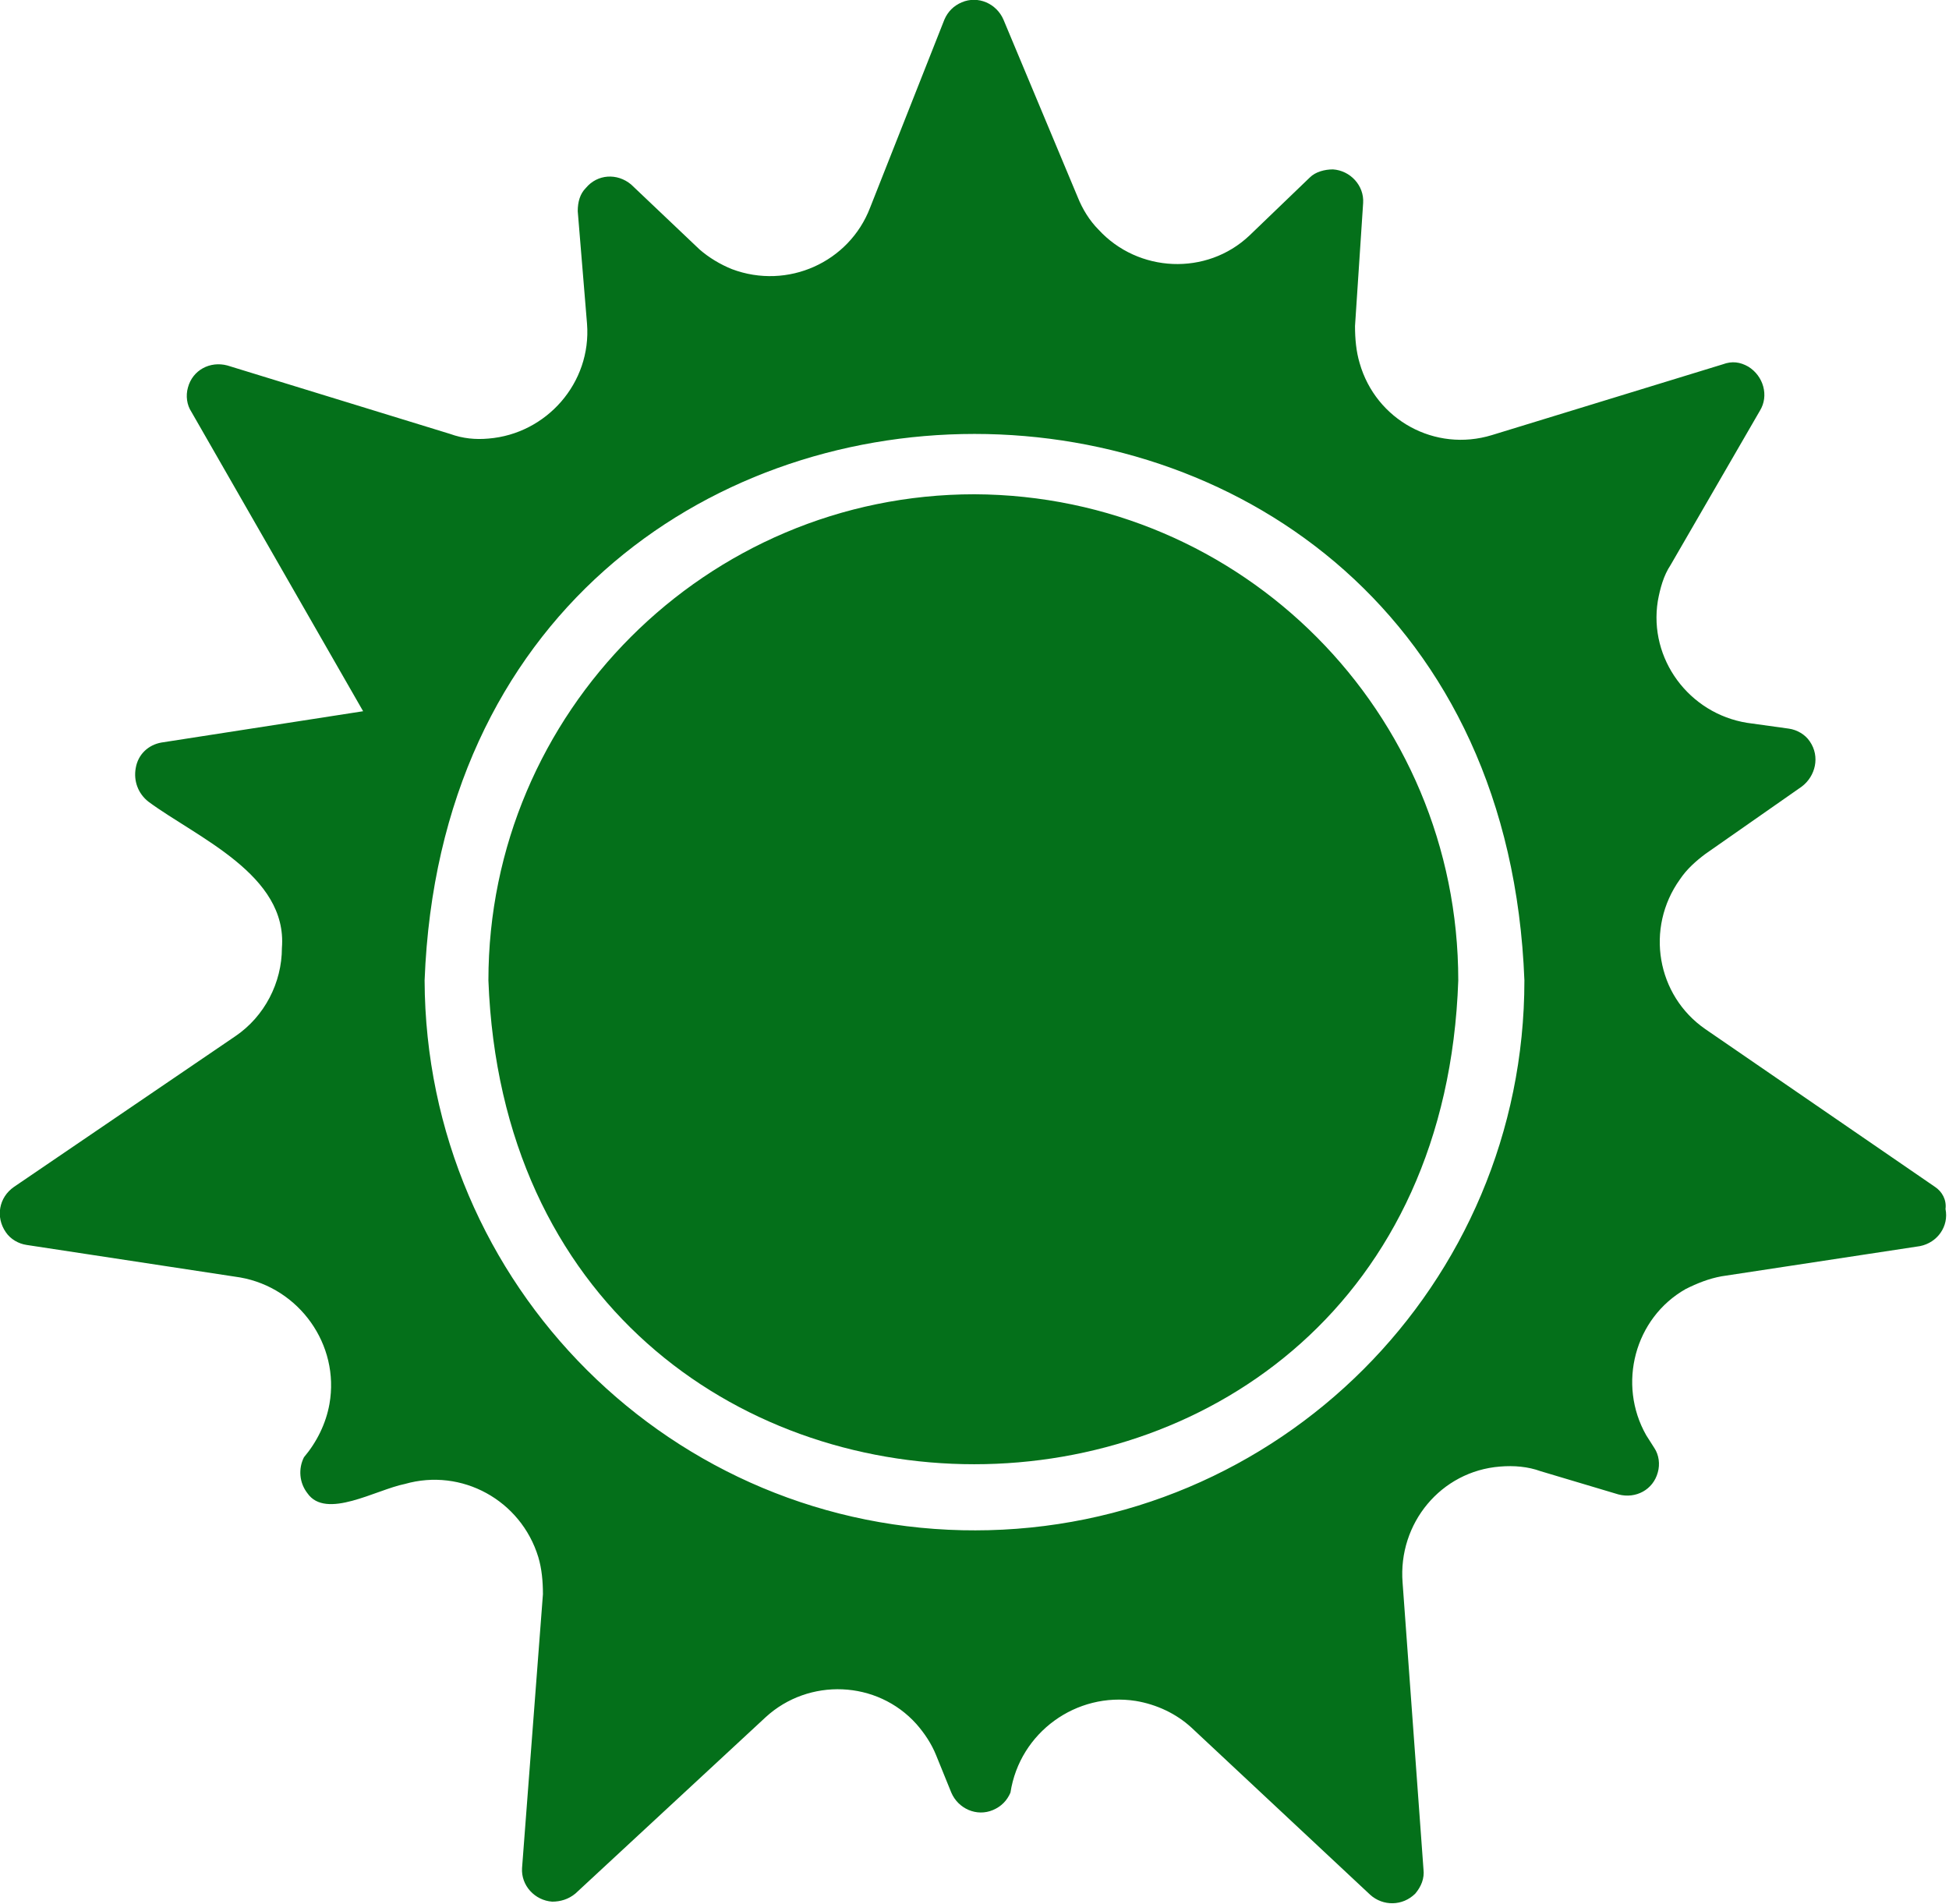
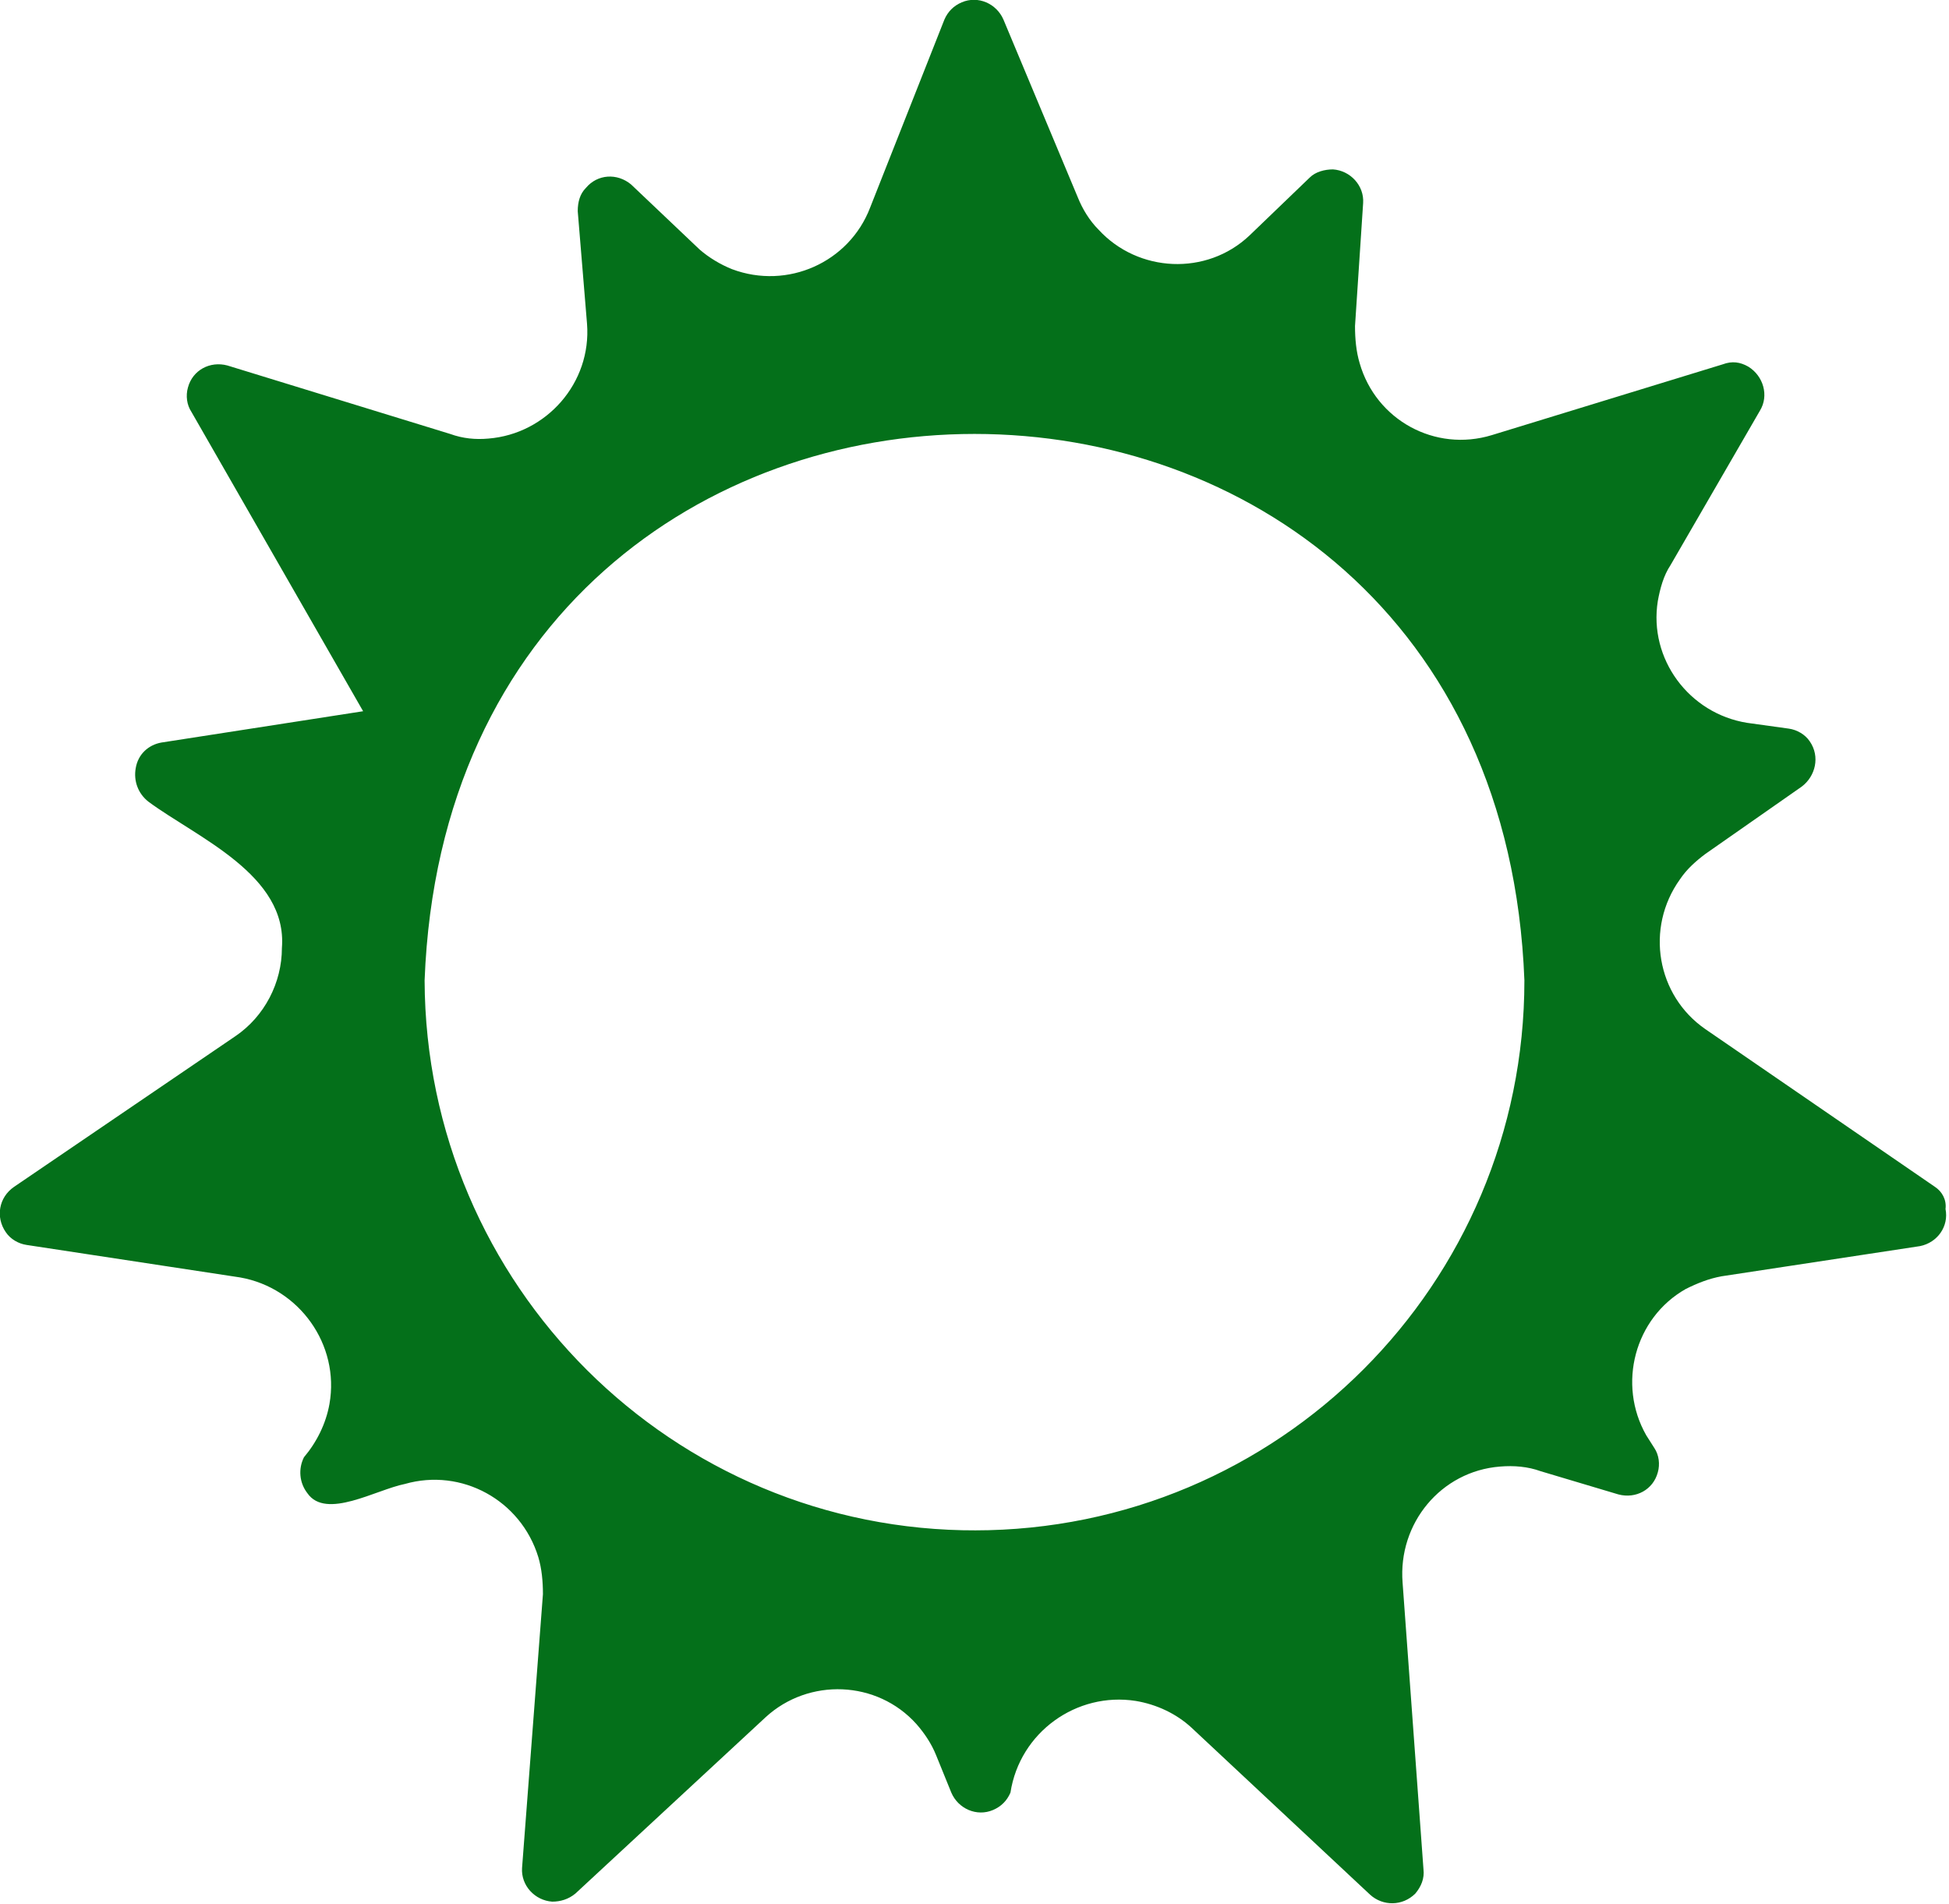
<svg xmlns="http://www.w3.org/2000/svg" version="1.1" id="Layer_1" x="0px" y="0px" viewBox="0 0 168 164.1" style="enable-background:new 0 0 168 164.1;" xml:space="preserve">
  <style type="text/css">
	.st0{fill:#04701A;}
</style>
  <g>
-     <path class="st0" d="M84,42.6c-23.1,0-41.9,18.8-41.9,41.9c2.1,55.6,81.7,55.6,83.6,0C125.7,61.4,107.1,42.7,84,42.6L84,42.6z" />
    <path class="st0" d="M166.8,102.3L147,88.7c-4.2-2.9-5.2-8.7-2.2-12.9c0.6-0.9,1.4-1.6,2.2-2.2l8.3-5.8c1.2-0.9,1.6-2.6,0.7-3.9   c-0.4-0.6-1.1-1-1.8-1.1l-3.6-0.5c-5-0.8-8.5-5.5-7.7-10.5c0.2-1.1,0.5-2.2,1.1-3.1l7.7-13.3c0.8-1.3,0.3-3-1-3.8   c-0.7-0.4-1.4-0.5-2.2-0.2l-19.9,6.1c-4.9,1.5-10-1.3-11.4-6.2c-0.3-1-0.4-2.1-0.4-3.2l0.7-10.6c0.1-1.5-1.1-2.8-2.6-2.9   c-0.7,0-1.5,0.2-2,0.7l-5.2,5c-3.7,3.5-9.6,3.2-13-0.5C93.9,19,93.3,18,92.9,17L86.5,1.7c-0.6-1.4-2.2-2.1-3.6-1.5   c-0.7,0.3-1.2,0.8-1.5,1.5L75,17.9c-1.8,4.7-7.1,7.1-11.9,5.3c-1-0.4-2-1-2.8-1.7l-5.9-5.6c-1.2-1-2.9-0.9-3.9,0.3   c-0.5,0.5-0.7,1.2-0.7,2l0.8,9.7c0.4,5.1-3.5,9.5-8.5,9.9c-1.1,0.1-2.2,0-3.3-0.4l-19.2-5.9c-1.5-0.4-3,0.4-3.4,1.9   c-0.2,0.7-0.1,1.5,0.3,2.1l14.8,25.8L13.9,64c-1.1,0.2-2,1-2.2,2.2c-0.2,1.1,0.2,2.2,1.1,2.9c4.2,3.1,12,6.3,11.5,12.6   c0,3-1.5,5.9-4,7.6l-19.1,13c-1.3,0.9-1.6,2.6-0.7,3.9c0.4,0.6,1.1,1,1.8,1.1l18.4,2.8c5.1,0.9,8.6,5.8,7.7,10.9   c-0.3,1.7-1.1,3.3-2.2,4.6c-0.5,1-0.4,2.2,0.3,3.1c1.6,2.3,5.9-0.3,8.4-0.8c4.9-1.4,10,1.4,11.5,6.3c0.3,1,0.4,2.1,0.4,3.2L45,161   c-0.1,1.5,1.1,2.8,2.6,2.9c0.7,0,1.4-0.2,2-0.7L66,148c3.7-3.4,9.6-3.2,13,0.6c0.7,0.8,1.3,1.7,1.7,2.7l1.3,3.2   c0.6,1.4,2.2,2.1,3.6,1.5c0.7-0.3,1.2-0.8,1.5-1.5c0.8-5.2,5.7-8.7,10.8-7.9c1.8,0.3,3.5,1.1,4.8,2.3l15.4,14.4   c1.1,1,2.8,1,3.9-0.1c0.5-0.6,0.8-1.3,0.7-2.1l-1.8-24.7c-0.4-5.1,3.3-9.6,8.4-10c1.2-0.1,2.4,0,3.5,0.4l6.7,2   c1.5,0.4,3-0.4,3.4-1.9c0.2-0.7,0.1-1.5-0.3-2.1l-0.7-1.1c-2.5-4.4-1-10.1,3.4-12.6c1-0.5,2-0.9,3.1-1.1l17.1-2.6   c1.5-0.3,2.5-1.7,2.2-3.2C167.8,103.4,167.4,102.7,166.8,102.3L166.8,102.3z M84.2,131.9C58,132,36.7,110.8,36.6,84.5l0,0   c2.4-62.8,92.4-62.8,94.8,0c0,26.2-21.2,47.4-47.4,47.4H84.2L84.2,131.9z" />
  </g>
</svg>